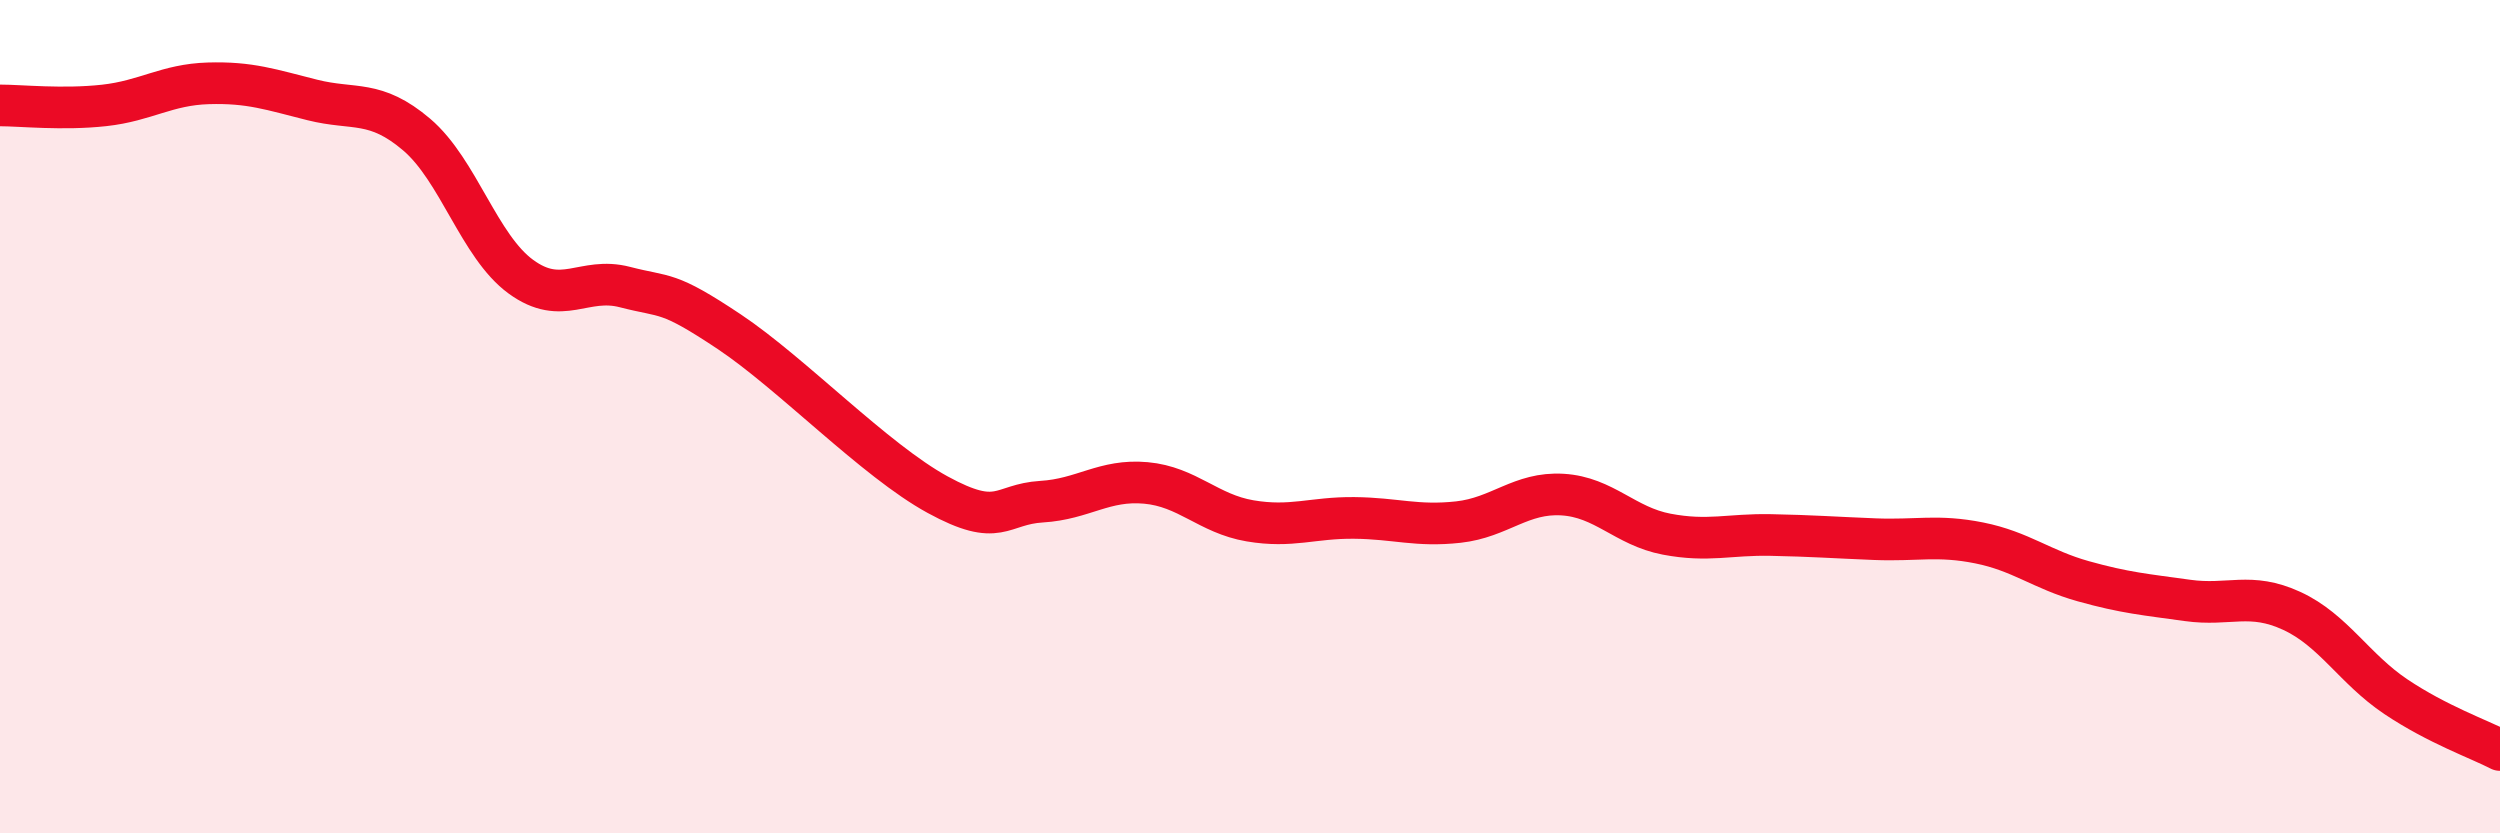
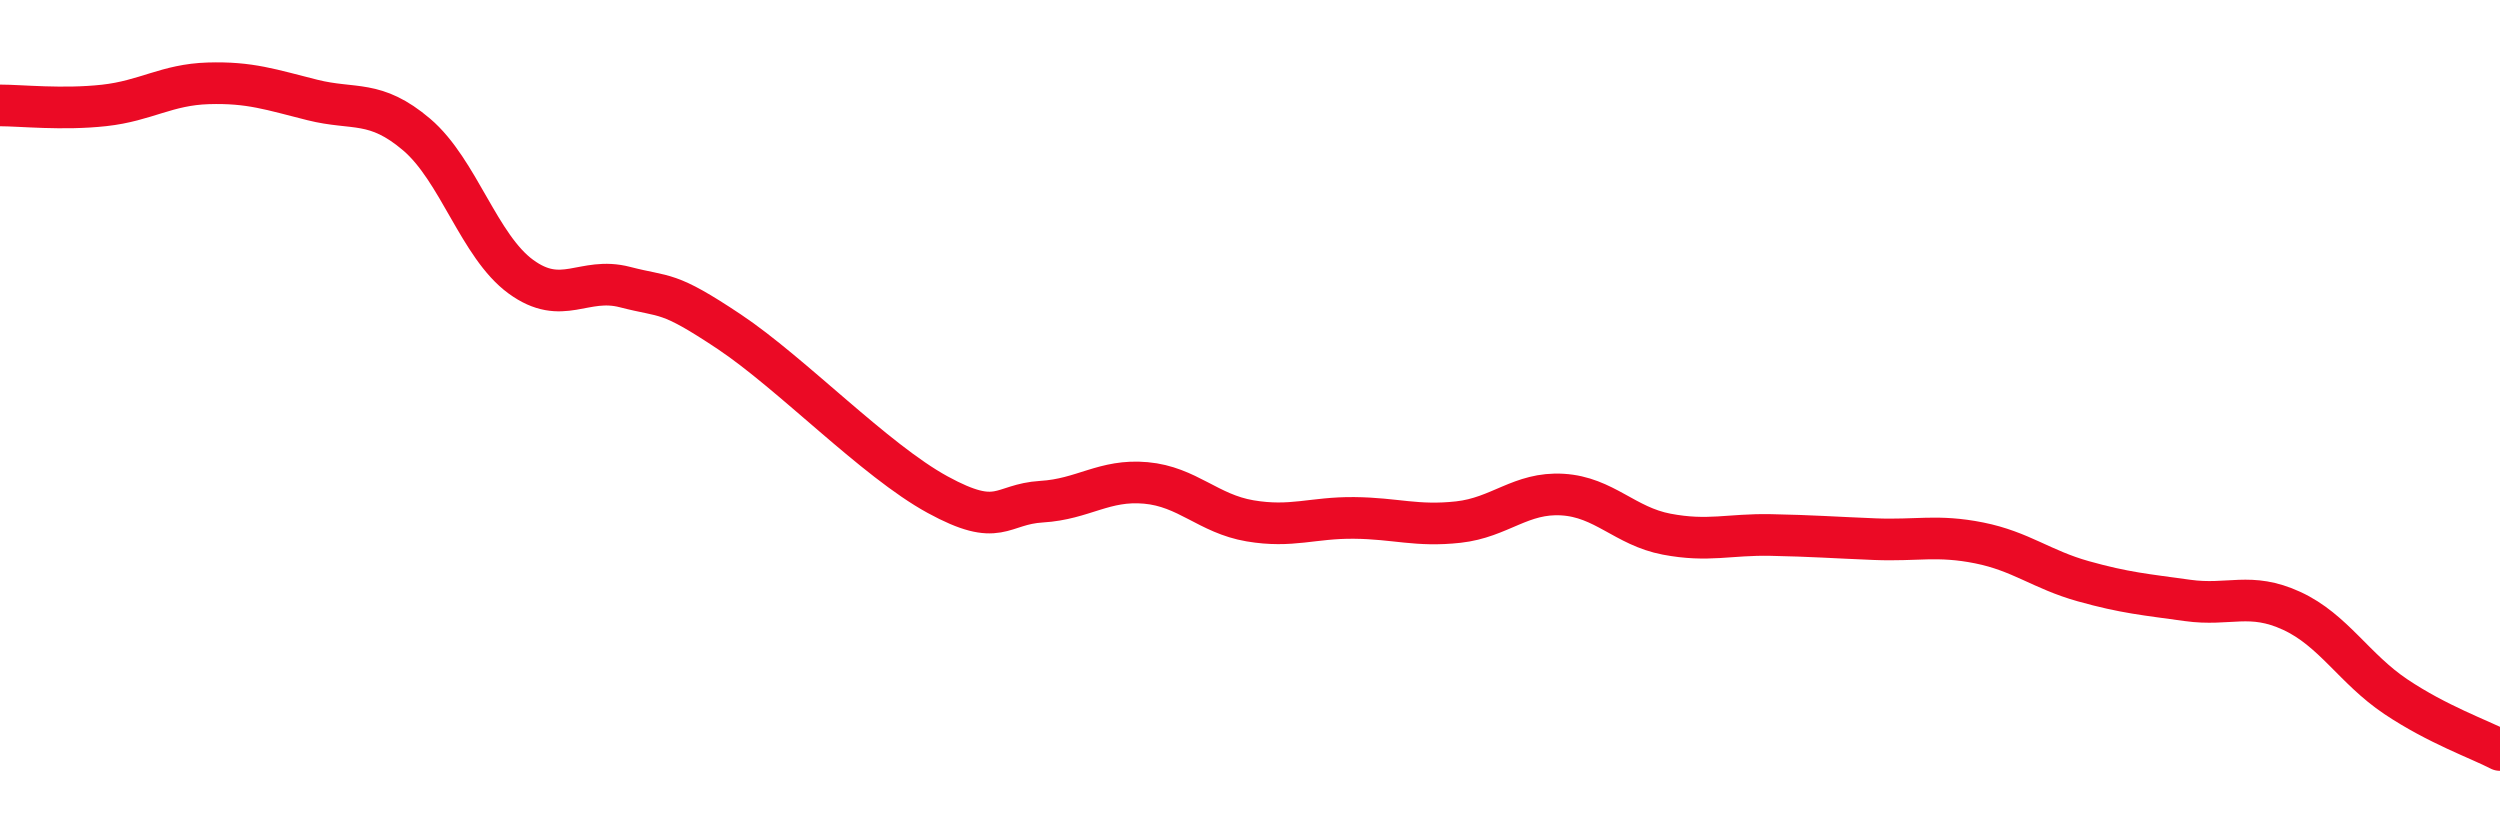
<svg xmlns="http://www.w3.org/2000/svg" width="60" height="20" viewBox="0 0 60 20">
-   <path d="M 0,2.53 C 0.5,2.53 1.5,2.64 2.5,2.53 C 3.5,2.42 4,2.03 5,2 C 6,1.97 6.5,2.15 7.5,2.4 C 8.5,2.65 9,2.38 10,3.23 C 11,4.08 11.5,5.91 12.5,6.64 C 13.5,7.37 14,6.63 15,6.89 C 16,7.15 16,6.96 17.5,7.96 C 19,8.96 21,11.05 22.5,11.87 C 24,12.69 24,12.1 25,12.04 C 26,11.98 26.5,11.5 27.5,11.59 C 28.5,11.68 29,12.33 30,12.5 C 31,12.67 31.5,12.42 32.5,12.43 C 33.5,12.44 34,12.64 35,12.53 C 36,12.42 36.5,11.81 37.5,11.87 C 38.5,11.93 39,12.63 40,12.82 C 41,13.01 41.5,12.82 42.5,12.84 C 43.5,12.86 44,12.9 45,12.94 C 46,12.98 46.5,12.83 47.5,13.03 C 48.5,13.23 49,13.67 50,13.95 C 51,14.23 51.5,14.27 52.5,14.41 C 53.5,14.55 54,14.2 55,14.66 C 56,15.12 56.5,16.05 57.5,16.72 C 58.5,17.39 59.5,17.74 60,18L60 20L0 20Z" fill="#EB0A25" opacity="0.1" stroke-linecap="round" stroke-linejoin="round" />
  <path d="M 0,2.53 C 0.5,2.53 1.5,2.64 2.5,2.53 C 3.5,2.42 4,2.03 5,2 C 6,1.97 6.5,2.15 7.5,2.4 C 8.5,2.65 9,2.38 10,3.23 C 11,4.08 11.5,5.91 12.5,6.64 C 13.5,7.37 14,6.63 15,6.89 C 16,7.15 16,6.96 17.5,7.96 C 19,8.96 21,11.05 22.5,11.87 C 24,12.69 24,12.1 25,12.04 C 26,11.98 26.5,11.5 27.5,11.59 C 28.5,11.68 29,12.33 30,12.5 C 31,12.67 31.5,12.42 32.5,12.43 C 33.5,12.44 34,12.64 35,12.53 C 36,12.42 36.5,11.81 37.5,11.87 C 38.5,11.93 39,12.63 40,12.82 C 41,13.01 41.5,12.82 42.5,12.84 C 43.5,12.86 44,12.9 45,12.94 C 46,12.98 46.5,12.83 47.5,13.03 C 48.5,13.23 49,13.67 50,13.95 C 51,14.23 51.5,14.27 52.5,14.41 C 53.5,14.55 54,14.2 55,14.66 C 56,15.12 56.5,16.05 57.5,16.72 C 58.5,17.39 59.5,17.74 60,18" stroke="#EB0A25" stroke-width="1" fill="none" stroke-linecap="round" stroke-linejoin="round" />
</svg>